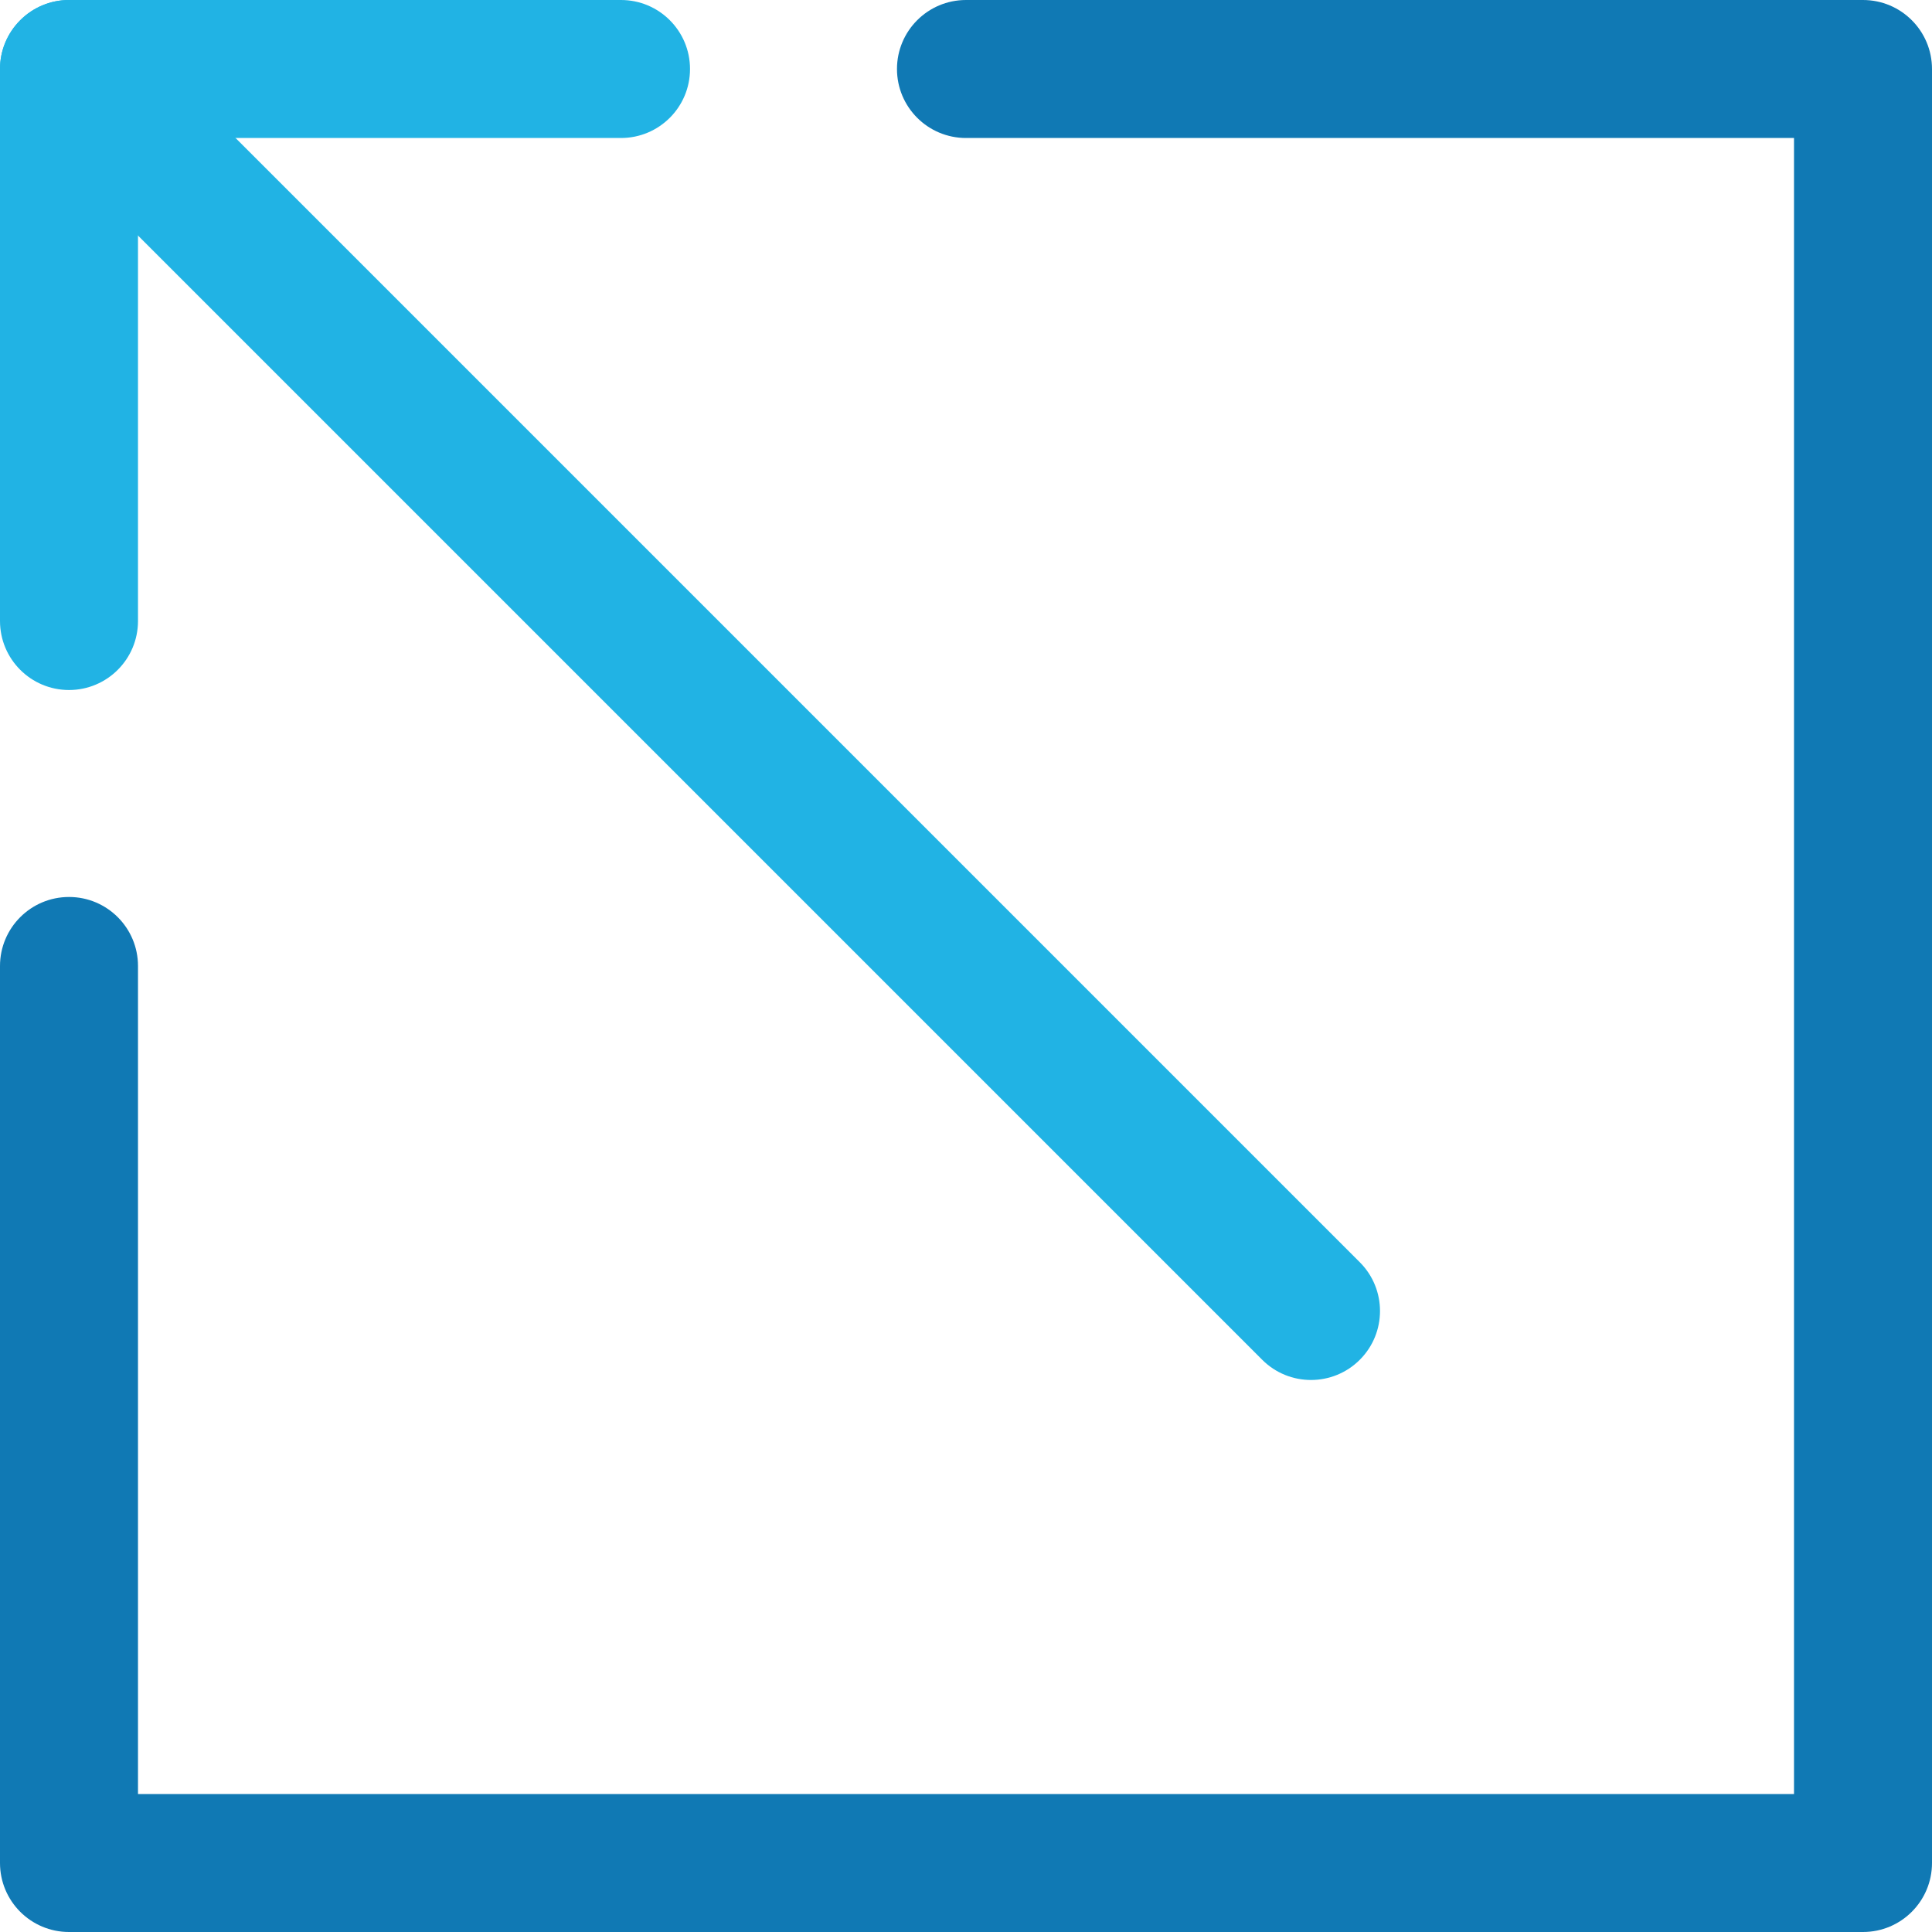
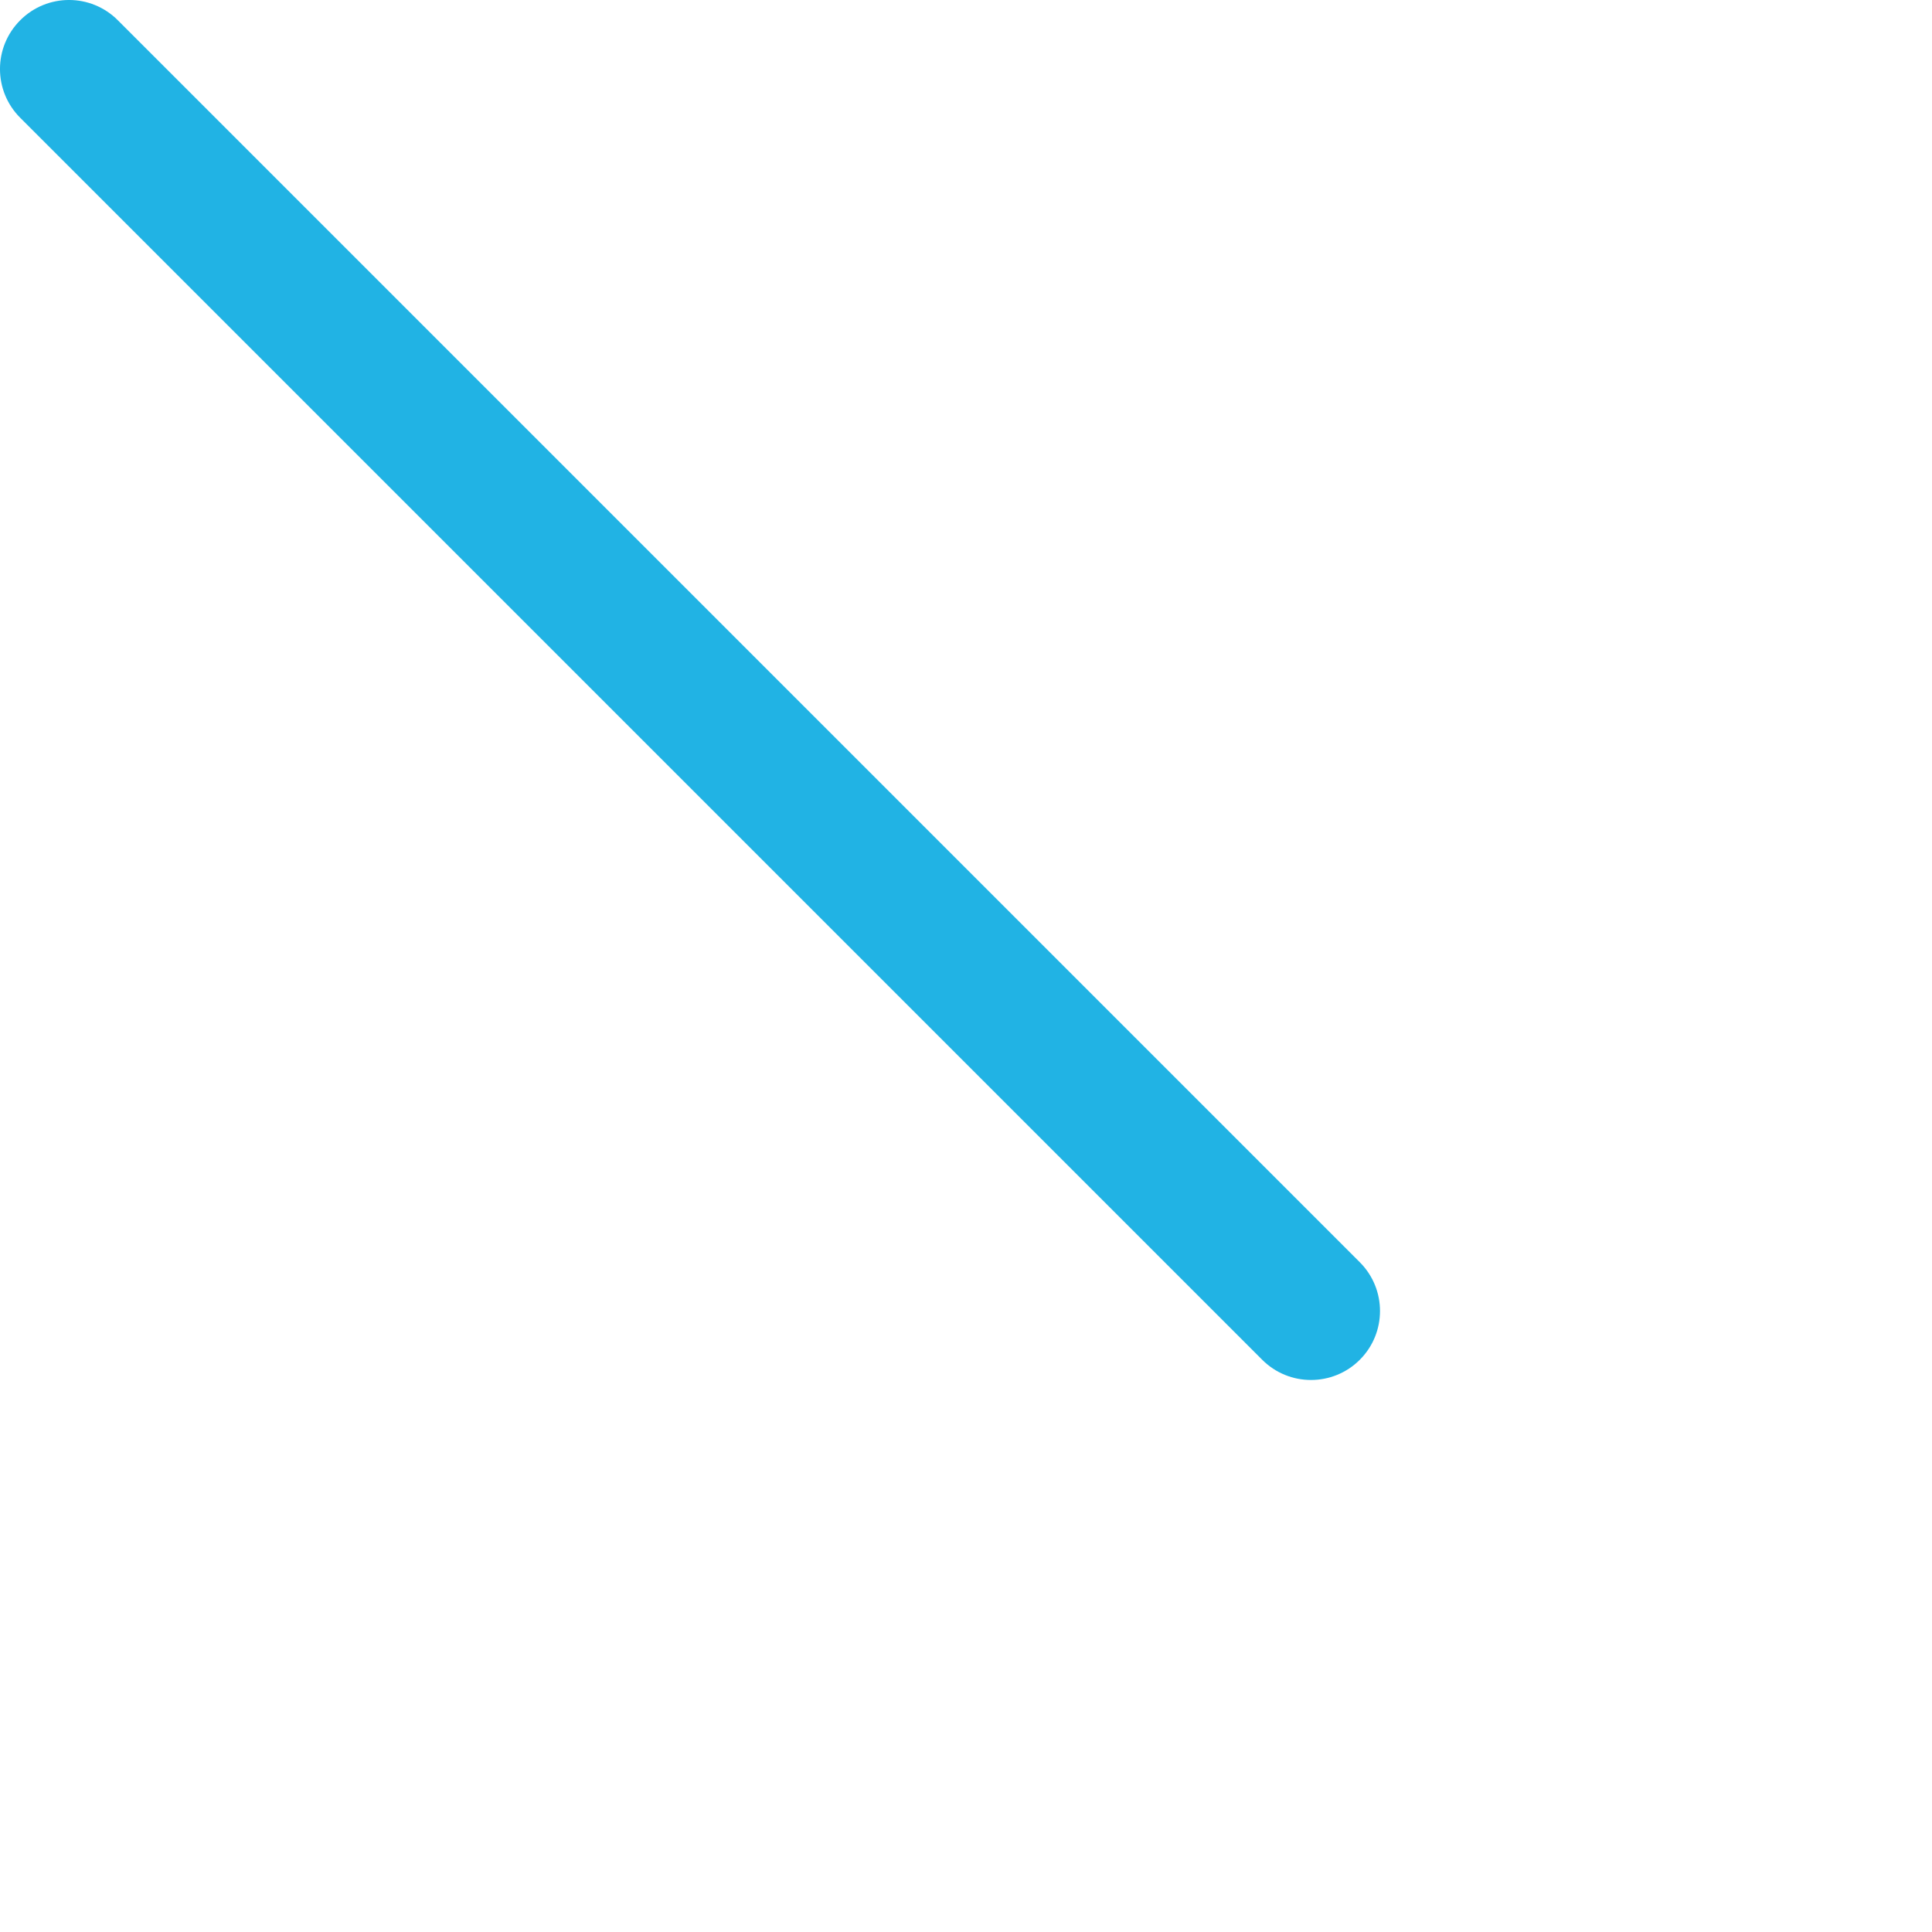
<svg xmlns="http://www.w3.org/2000/svg" width="40" height="40" viewBox="0 0 40 40" fill="none">
-   <path d="M1.429 14.286C0.639 14.286 0 13.646 0 12.857V1.429C0 0.64 0.639 0 1.429 0H12.857C13.647 0 14.286 0.64 14.286 1.429C14.286 2.217 13.647 2.857 12.857 2.857H2.857V12.857C2.857 13.646 2.218 14.286 1.429 14.286Z" fill="#21B3E4" />
  <path d="M27.143 28.571C26.777 28.571 26.412 28.432 26.133 28.153L0.419 2.439C-0.14 1.881 -0.14 0.977 0.419 0.419C0.977 -0.14 1.881 -0.14 2.439 0.419L28.153 26.133C28.711 26.691 28.711 27.595 28.153 28.153C27.874 28.432 27.508 28.571 27.143 28.571Z" fill="#21B3E4" />
-   <path d="M38.571 40H1.429C0.639 40 0 39.36 0 38.571V20C0 19.211 0.639 18.571 1.429 18.571C2.218 18.571 2.857 19.211 2.857 20V37.143H37.143V2.857H20C19.21 2.857 18.571 2.217 18.571 1.429C18.571 0.64 19.21 0 20 0H38.571C39.361 0 40 0.64 40 1.429V38.571C40 39.36 39.361 40 38.571 40Z" fill="#1079B4" />
</svg>